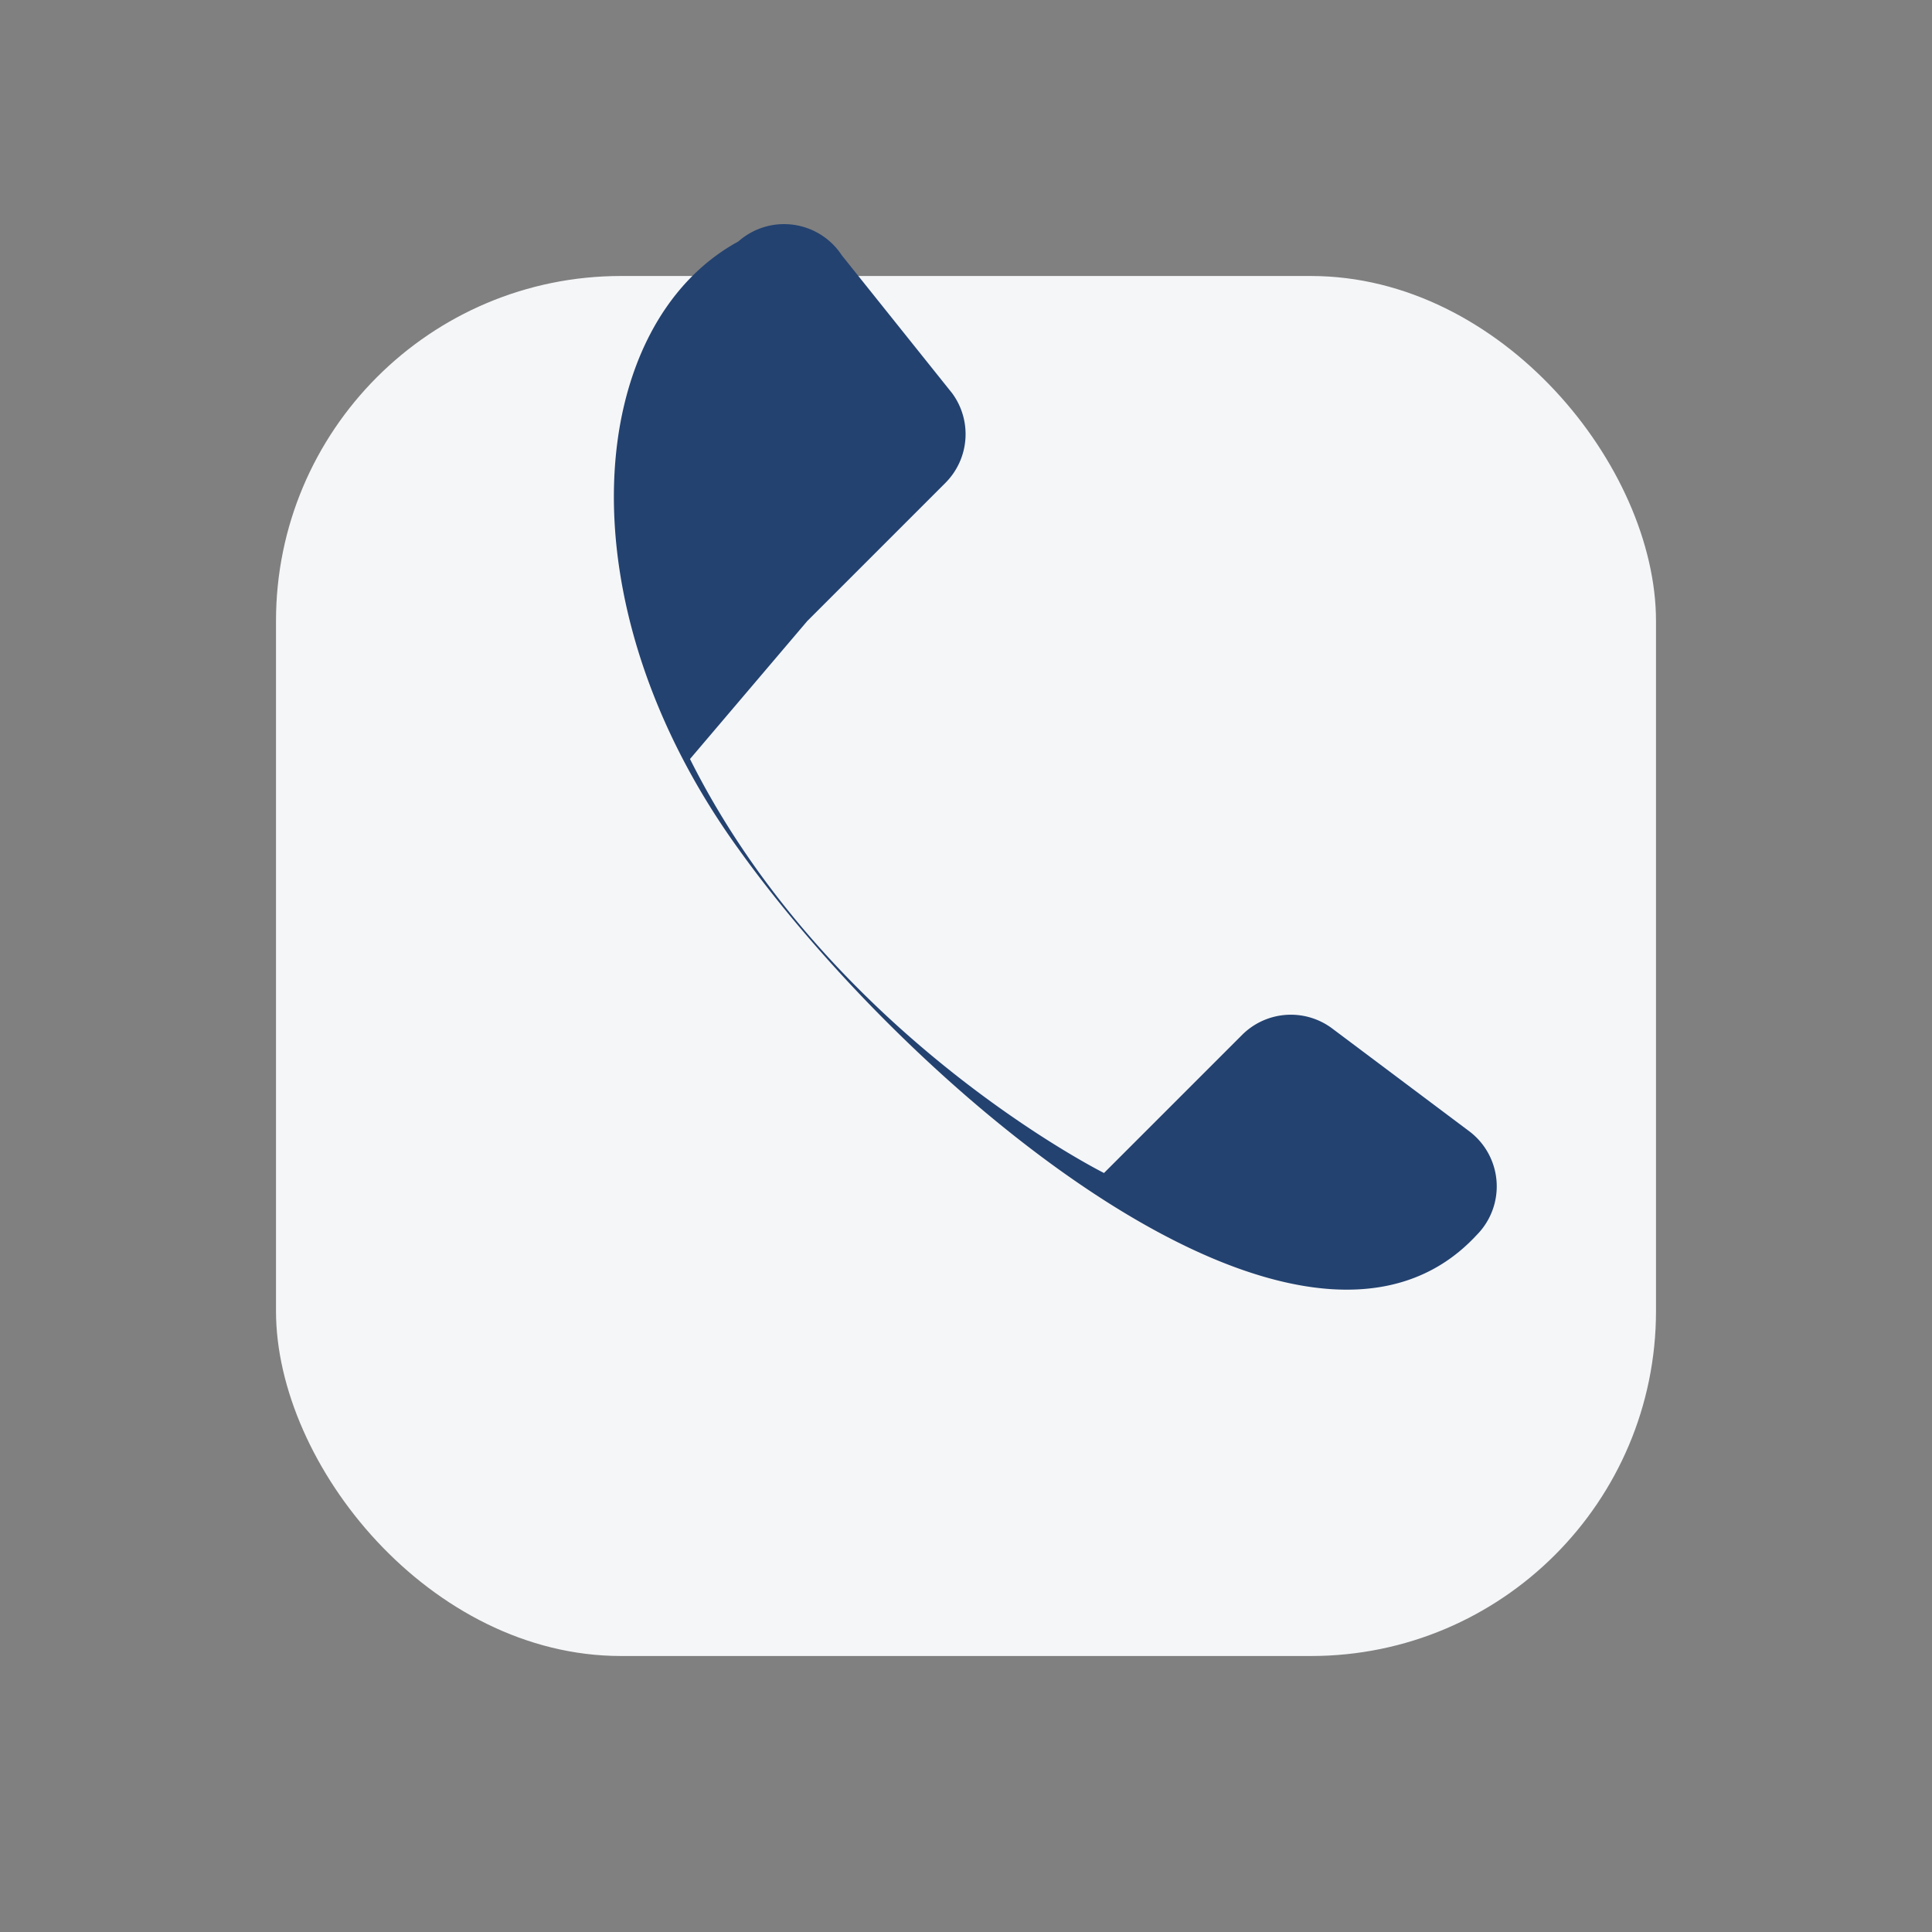
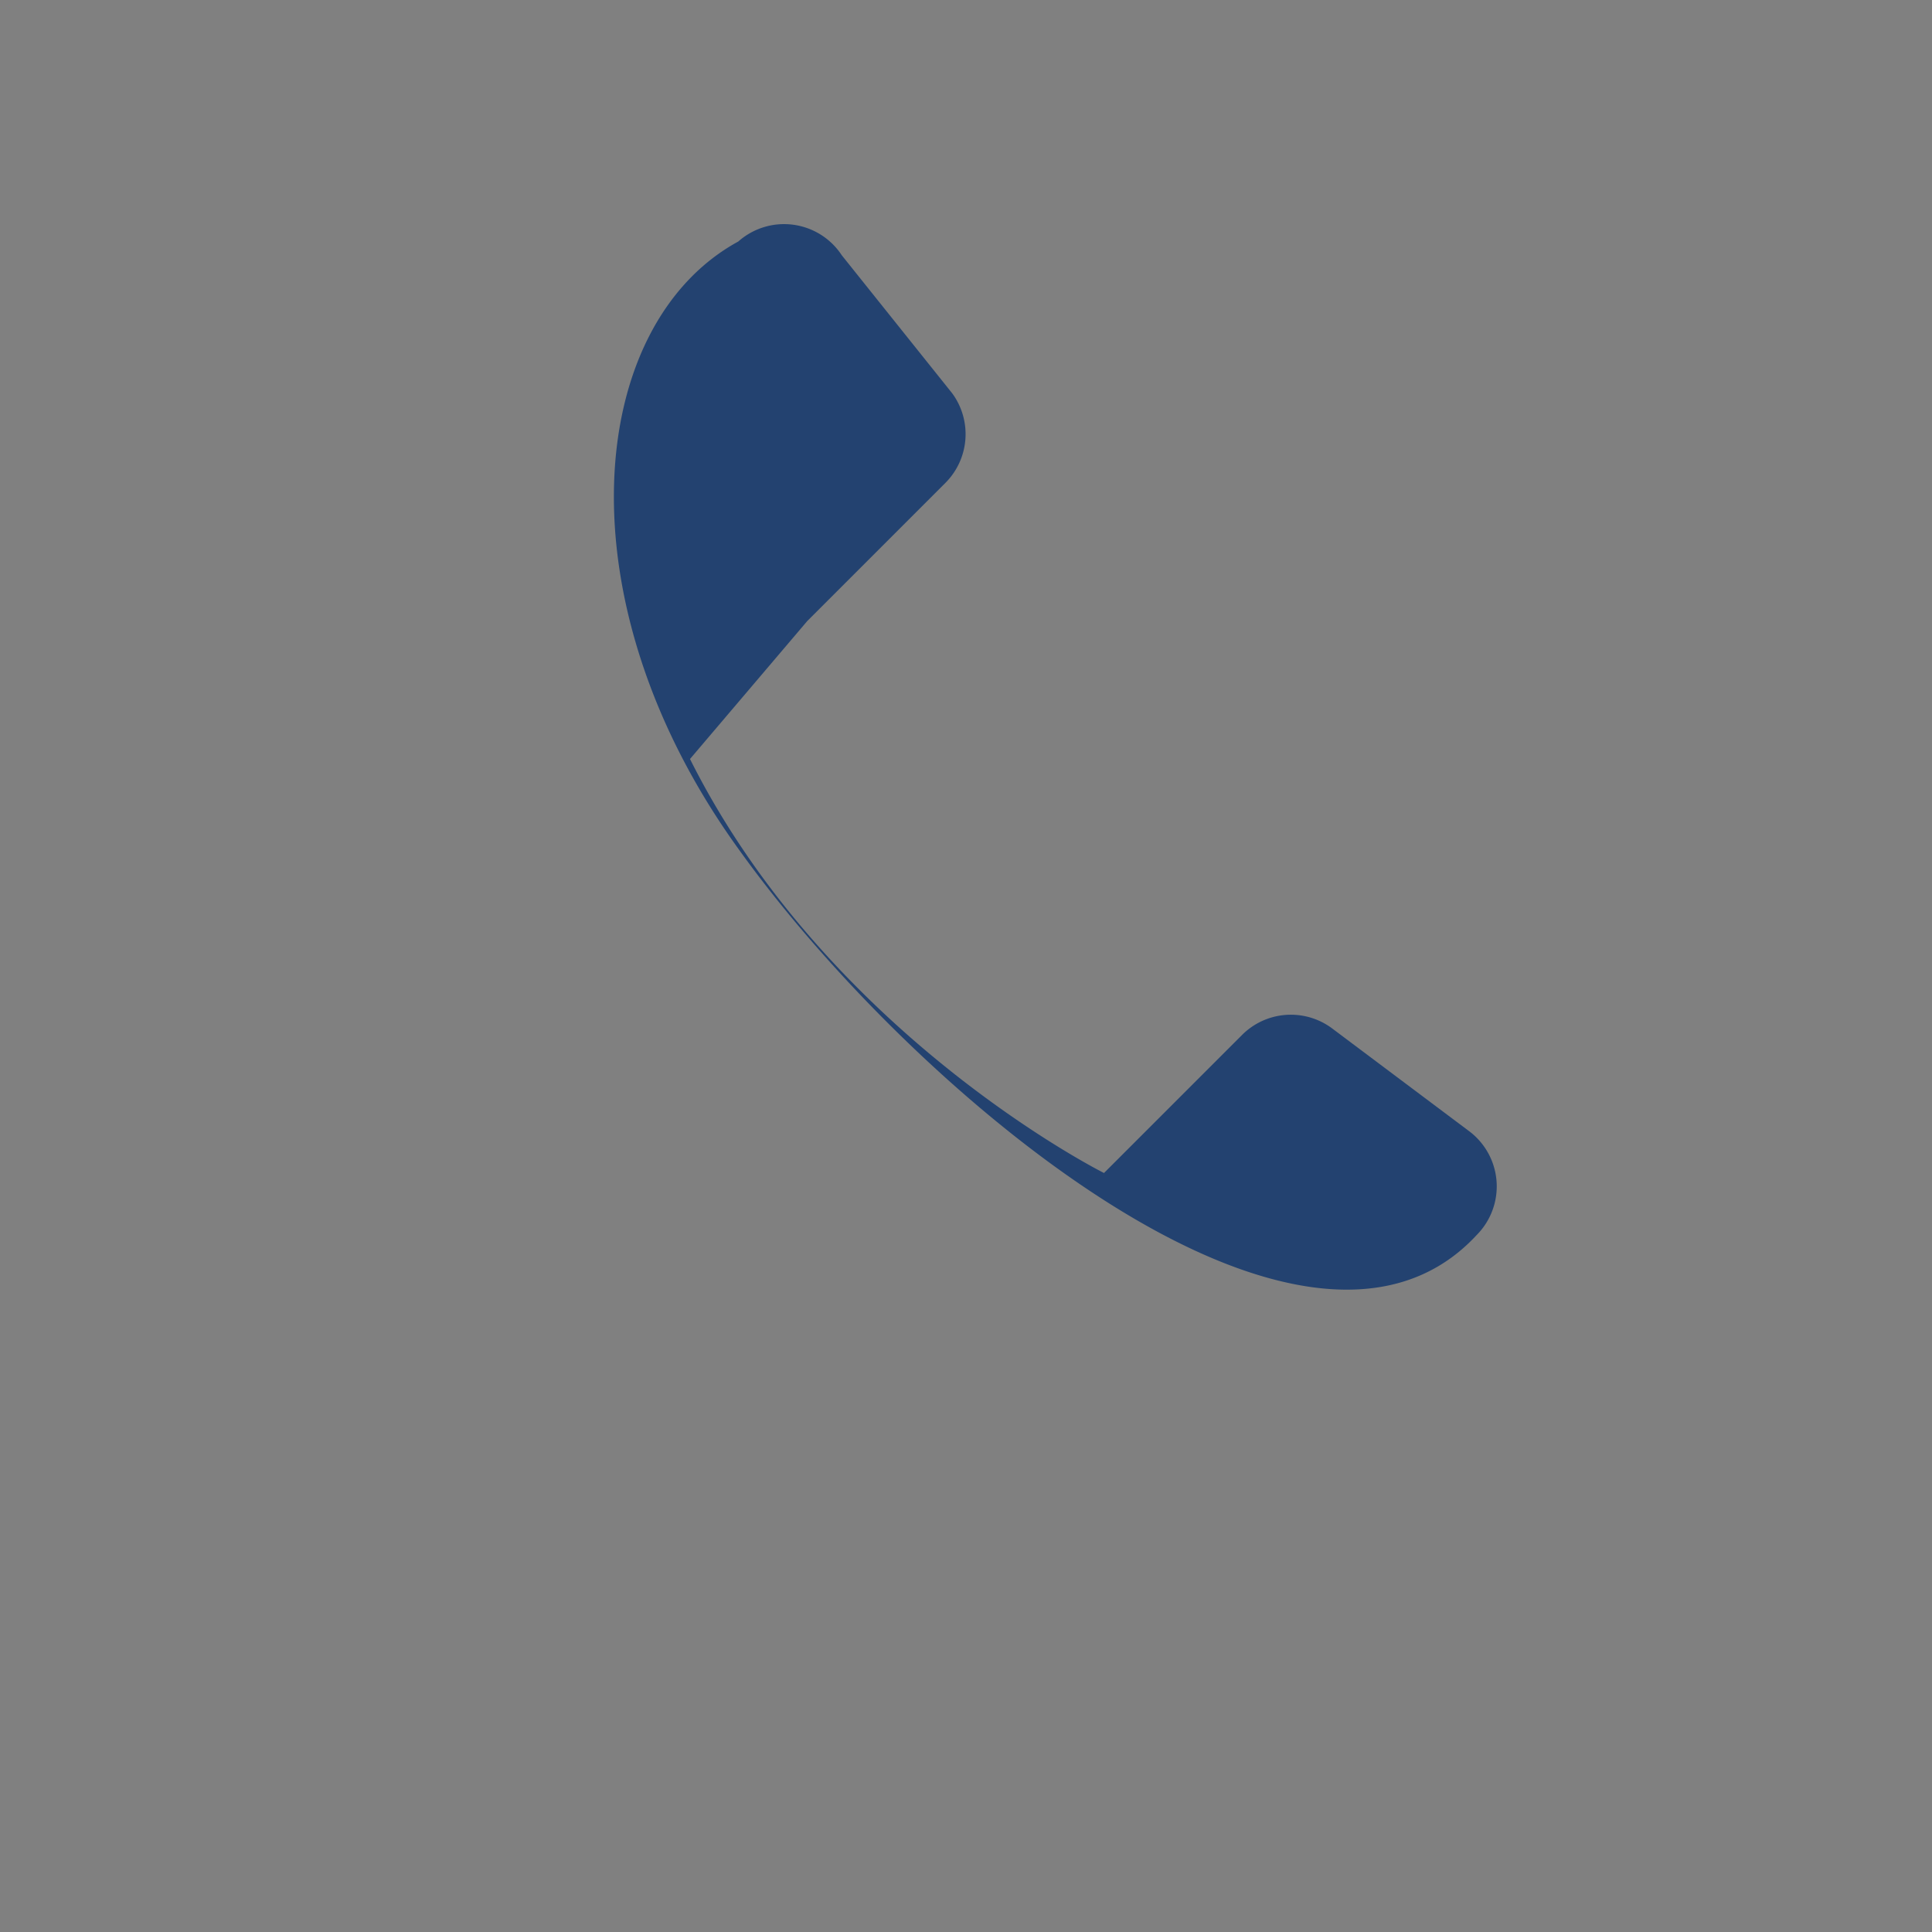
<svg xmlns="http://www.w3.org/2000/svg" width="28" height="28" viewBox="0 0 28 28">
  <rect x="0" y="0" width="28" height="28" fill="#808080" stroke="none" />
-   <rect fill="#F5F6F8" x="4" y="4" width="20" height="20" rx="5" />
  <path d="M10 11c2 4 6 6 6 6l2-2a1 1 0 0 1 1.3-0.1l2 1.5a1 1 0 0 1 0.1 1.5c-2.5 2.7-8.2-2.1-10.7-5.6-2.6-3.6-2.2-7.6 0-8.8a1 1 0 0 1 1.5 0.2l1.6 2a1 1 0 0 1-0.1 1.3l-2 2z" fill="#234270" />
</svg>